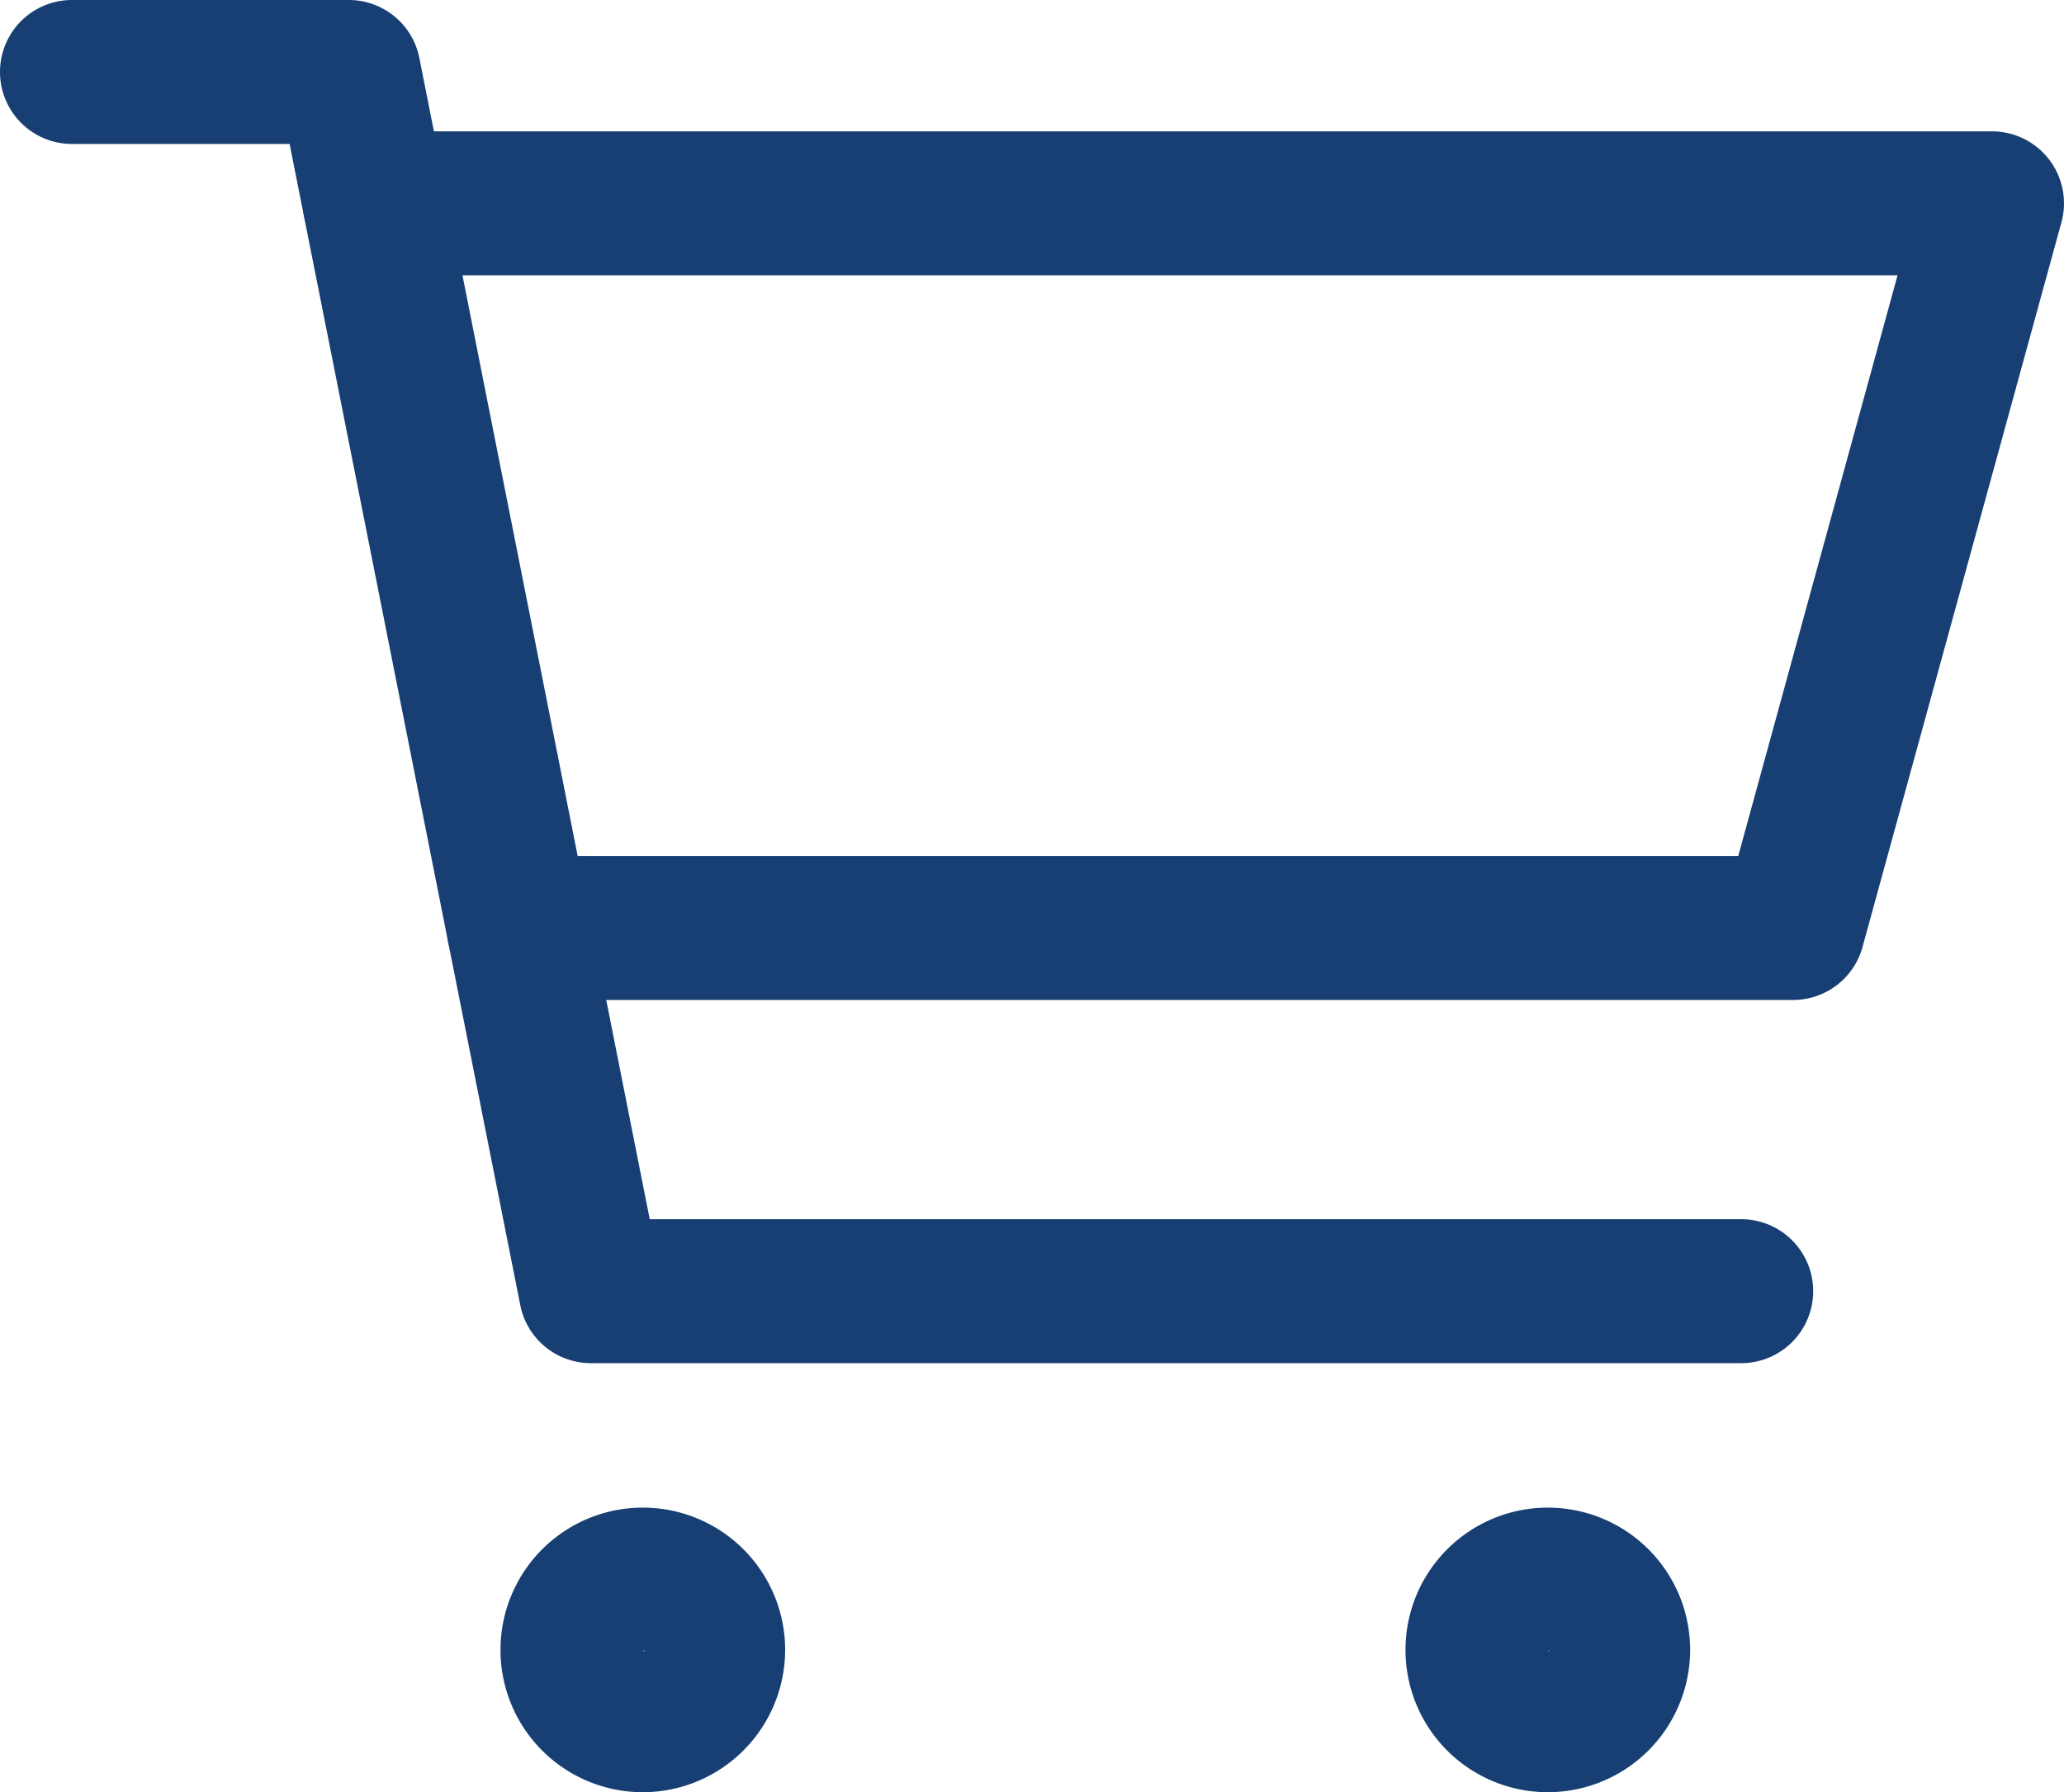
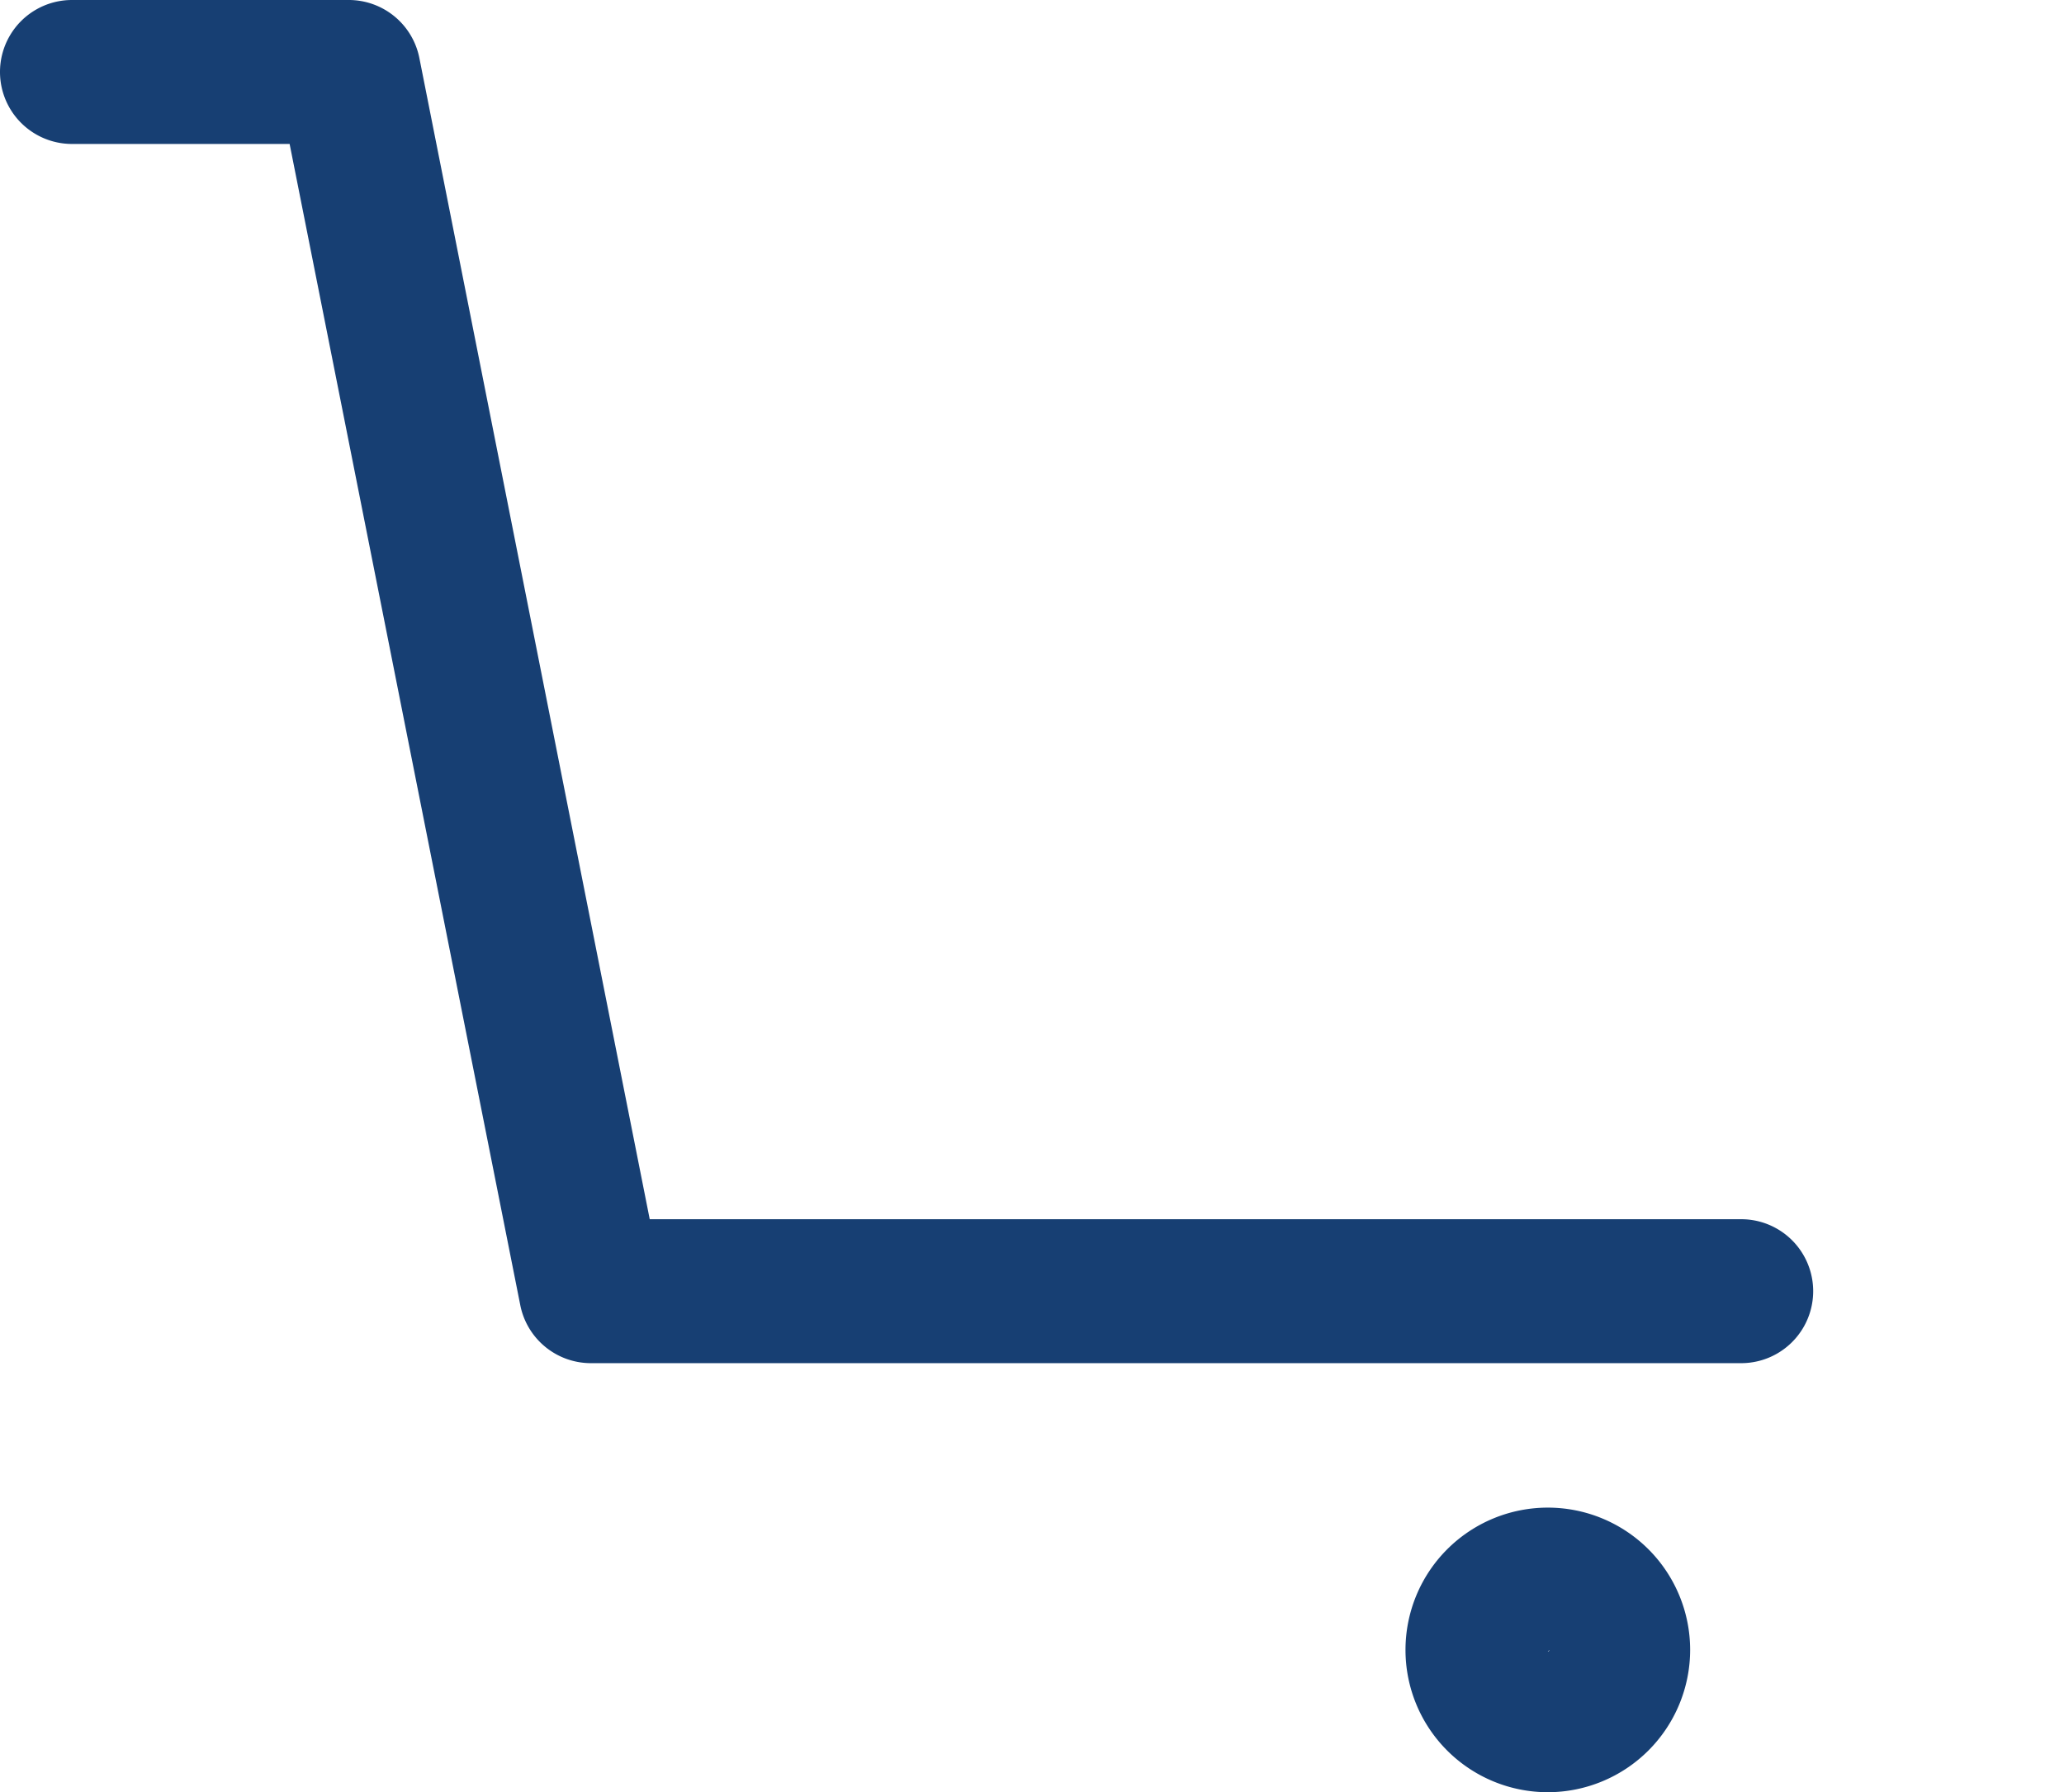
<svg xmlns="http://www.w3.org/2000/svg" id="Grupo_1" data-name="Grupo 1" width="28.67" height="24.901" viewBox="0 0 28.67 24.901">
  <g id="Grupo_16" data-name="Grupo 16">
    <path id="Caminho_1" data-name="Caminho 1" d="M24.186,18.939H8.208a1,1,0,0,1-.981-.806L4.023,2H1A1,1,0,0,1,1,0H4.844a1,1,0,0,1,.981.805l3.2,16.134H24.186a1,1,0,0,1,0,2Z" fill="#173F73" />
-     <path id="Caminho_2" data-name="Caminho 2" d="M24.907,13.893H7.206a1,1,0,0,1,0-2H24.145l2.213-8.068H5.207a1,1,0,0,1,0-2H27.67a1,1,0,0,1,.964,1.265L25.871,13.158A1,1,0,0,1,24.907,13.893Z" fill="#173F73" />
-     <path id="Caminho_3" data-name="Caminho 3" d="M8.929,24.9a1.977,1.977,0,1,1,1.977-1.977A1.979,1.979,0,0,1,8.929,24.9Zm.023-1.977-.023.023A.023.023,0,0,0,8.952,22.924Z" fill="#173F73" />
    <path id="Caminho_4" data-name="Caminho 4" d="M21.5,24.9a1.977,1.977,0,1,1,1.977-1.977A1.979,1.979,0,0,1,21.5,24.9Zm.023-1.977-.023.023A.023.023,0,0,0,21.521,22.924Z" fill="#173F73" />
  </g>
</svg>